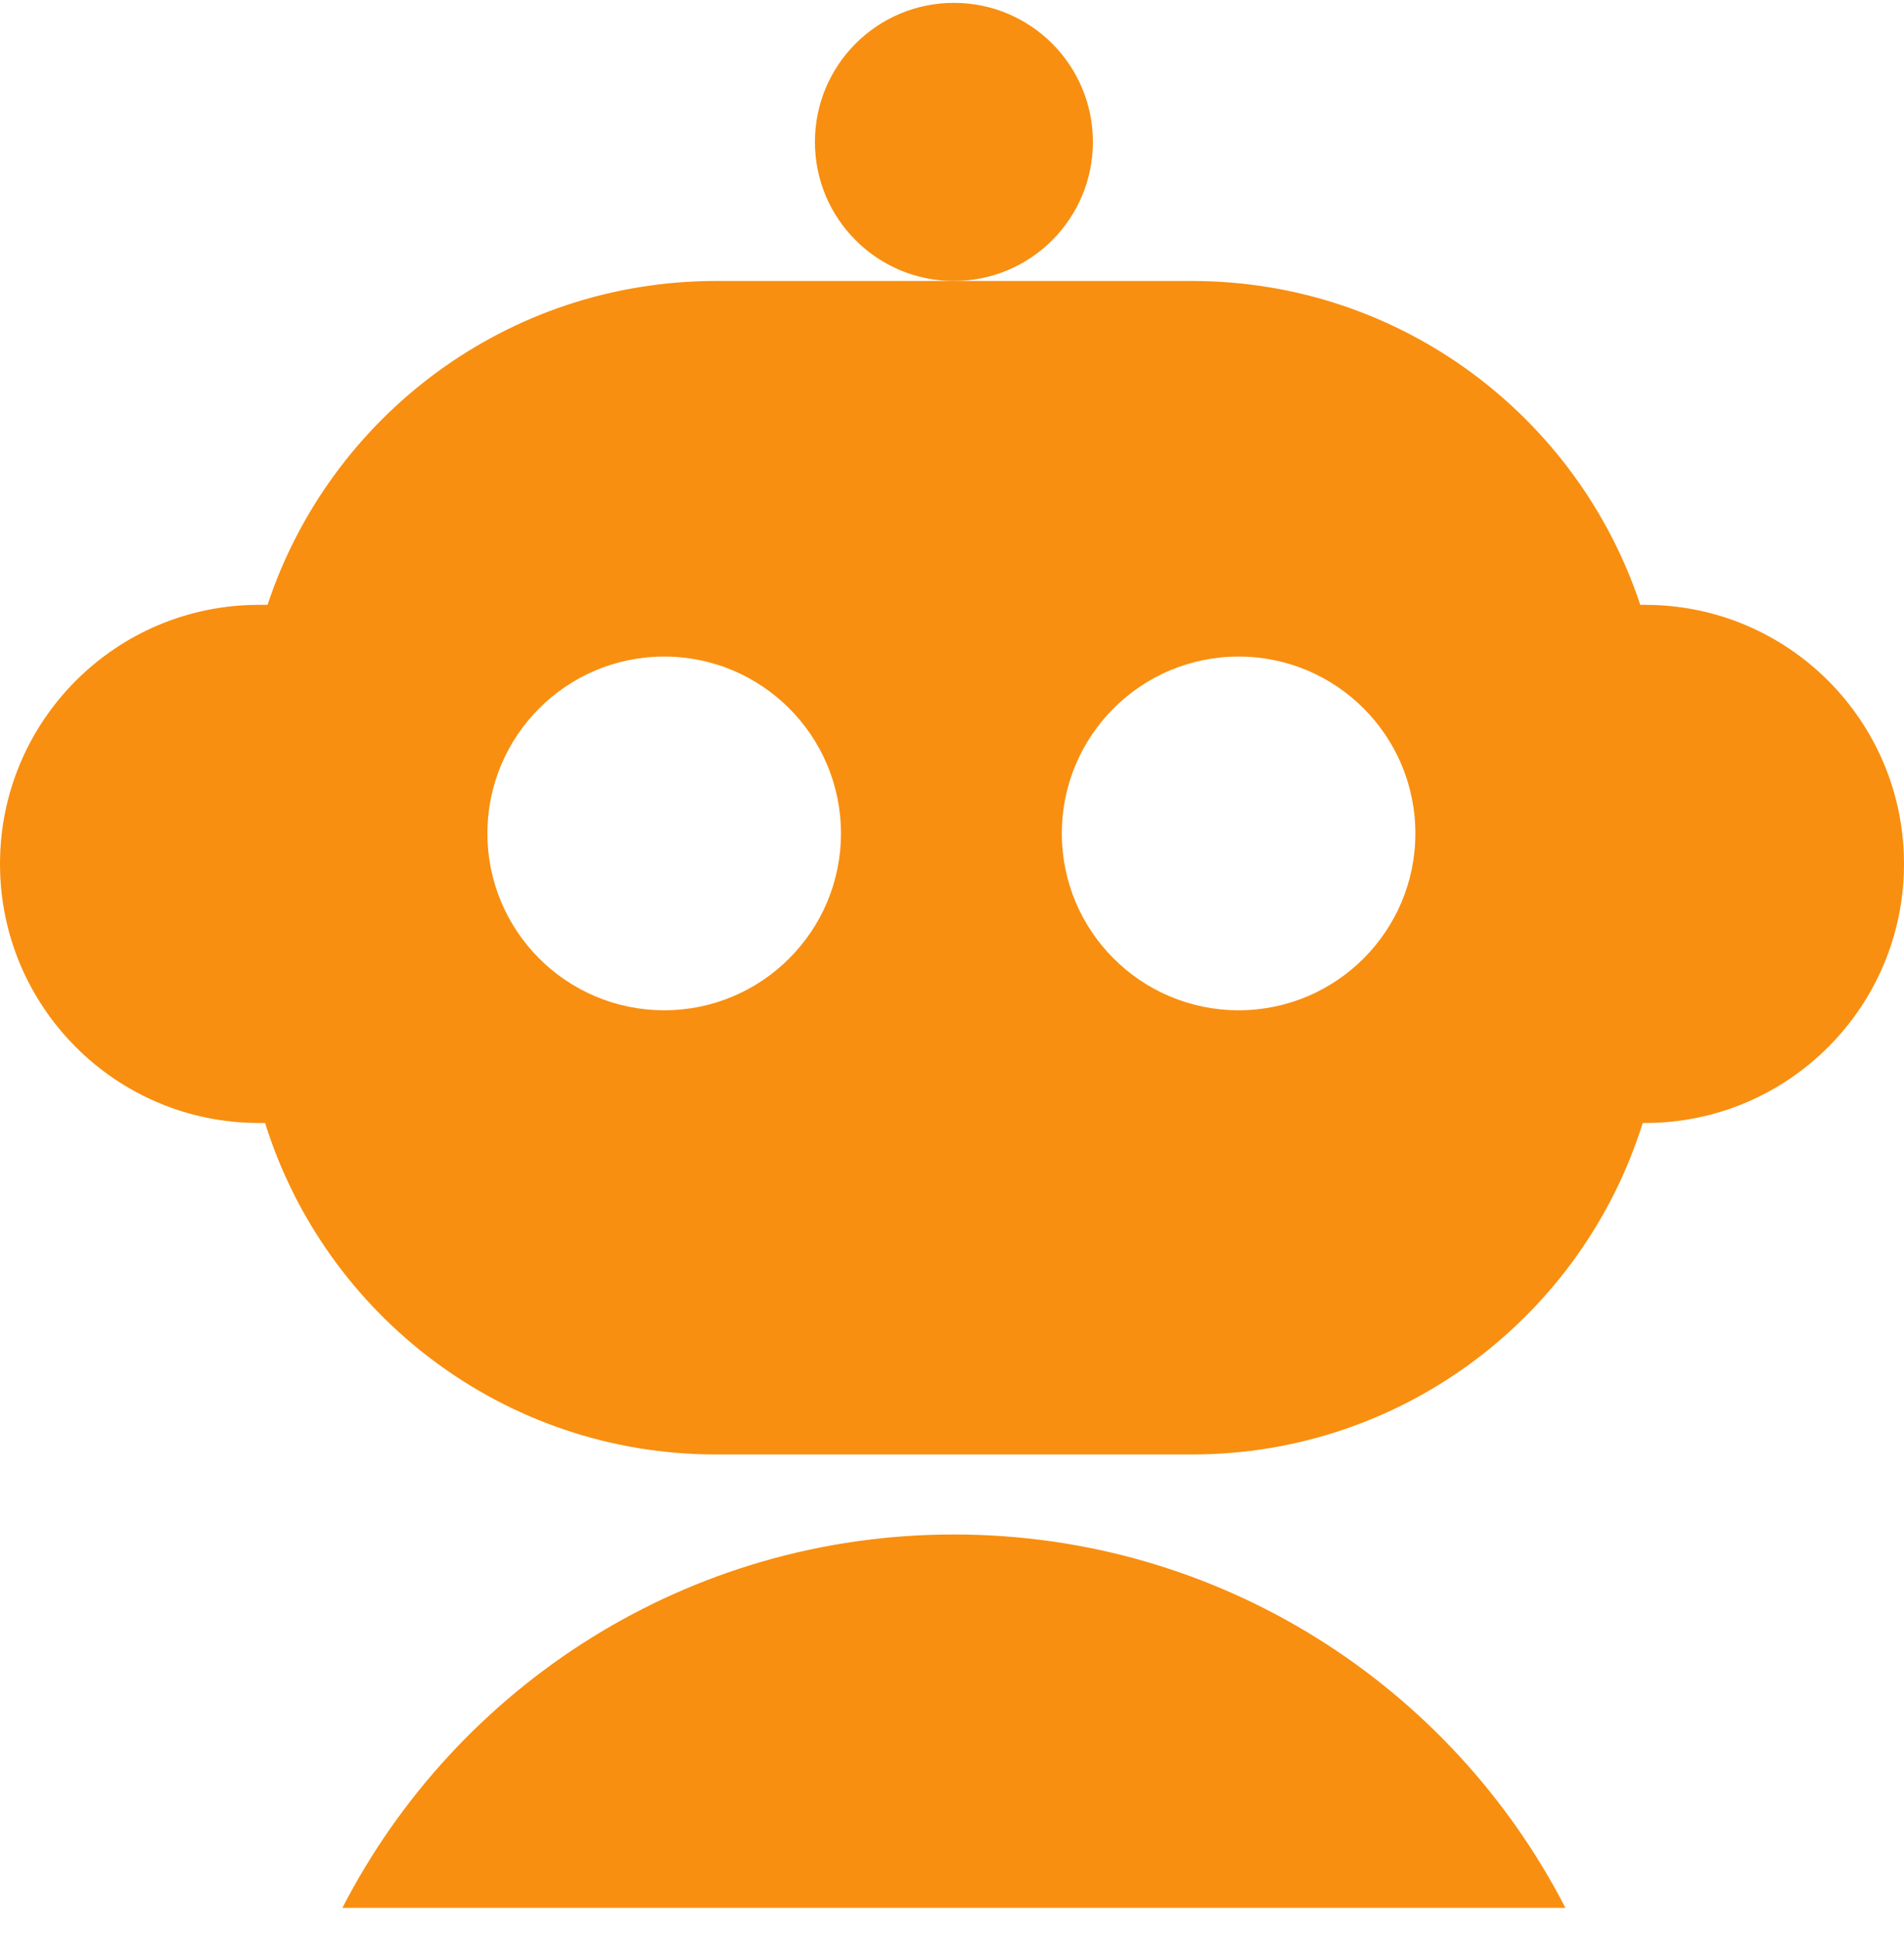
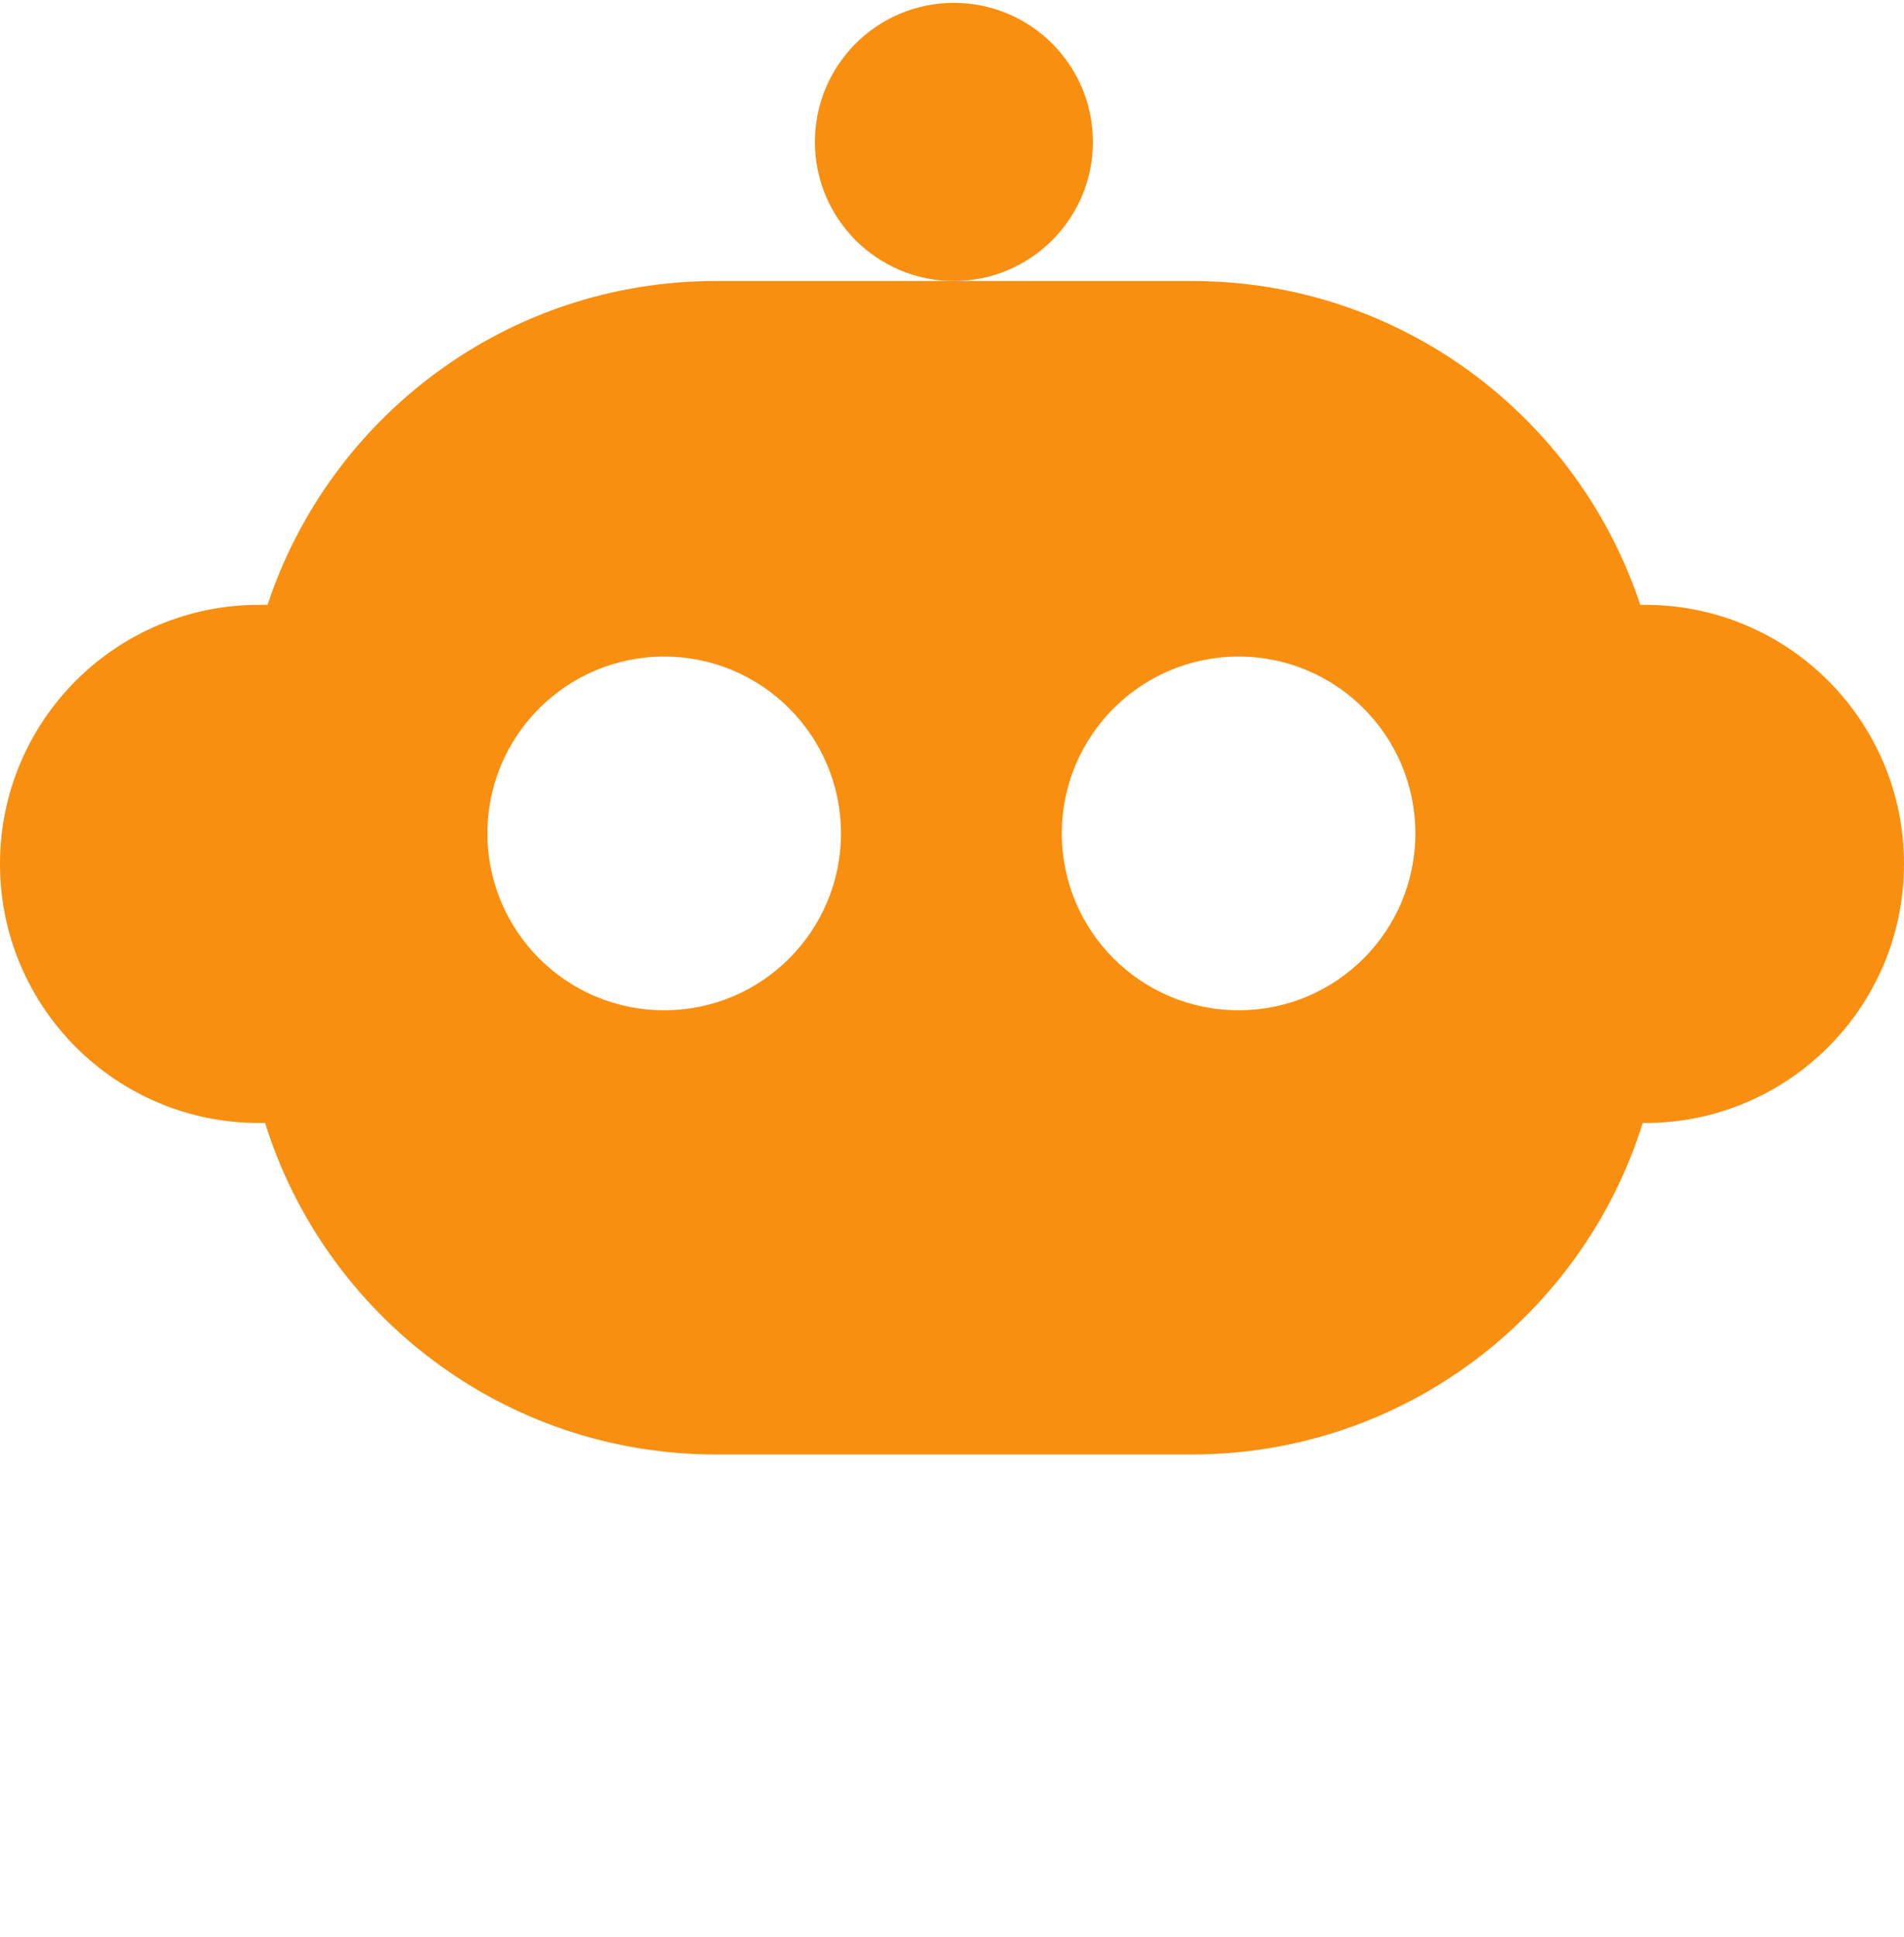
<svg xmlns="http://www.w3.org/2000/svg" width="60" height="61" viewBox="0 0 60 61" fill="none">
  <g id="Vector">
    <path d="M34.44 4.47C34.44 6.889 32.479 8.85 30.06 8.85C27.641 8.85 25.68 6.889 25.68 4.47C25.68 2.051 27.641 0.09 30.06 0.09C32.479 0.09 34.44 2.051 34.44 4.47Z" fill="#F88F10" />
    <path fill-rule="evenodd" clip-rule="evenodd" d="M30.06 8.85L22.56 8.85C15.977 8.85 10.392 13.125 8.431 19.05H8.16C3.653 19.05 0 22.703 0 27.21C0 31.716 3.653 35.37 8.16 35.37H8.354C10.242 41.419 15.889 45.81 22.56 45.81H37.56C44.231 45.81 49.878 41.419 51.766 35.37H51.84C56.347 35.37 60 31.716 60 27.21C60 22.703 56.347 19.05 51.84 19.05H51.689C49.727 13.125 44.143 8.85 37.56 8.85L30.06 8.85ZM44.602 26.25C44.602 29.326 42.108 31.82 39.032 31.82C35.955 31.82 33.461 29.326 33.461 26.25C33.461 23.173 35.955 20.679 39.032 20.679C42.108 20.679 44.602 23.173 44.602 26.25ZM20.93 31.82C24.007 31.82 26.501 29.326 26.501 26.25C26.501 23.173 24.007 20.679 20.93 20.679C17.854 20.679 15.36 23.173 15.36 26.25C15.36 29.326 17.854 31.82 20.93 31.82Z" fill="#F88F10" />
-     <path d="M10.79 60.09C14.385 53.106 21.665 48.33 30.06 48.33C38.456 48.33 45.735 53.106 49.33 60.09H10.79Z" fill="#F88F10" />
  </g>
</svg>